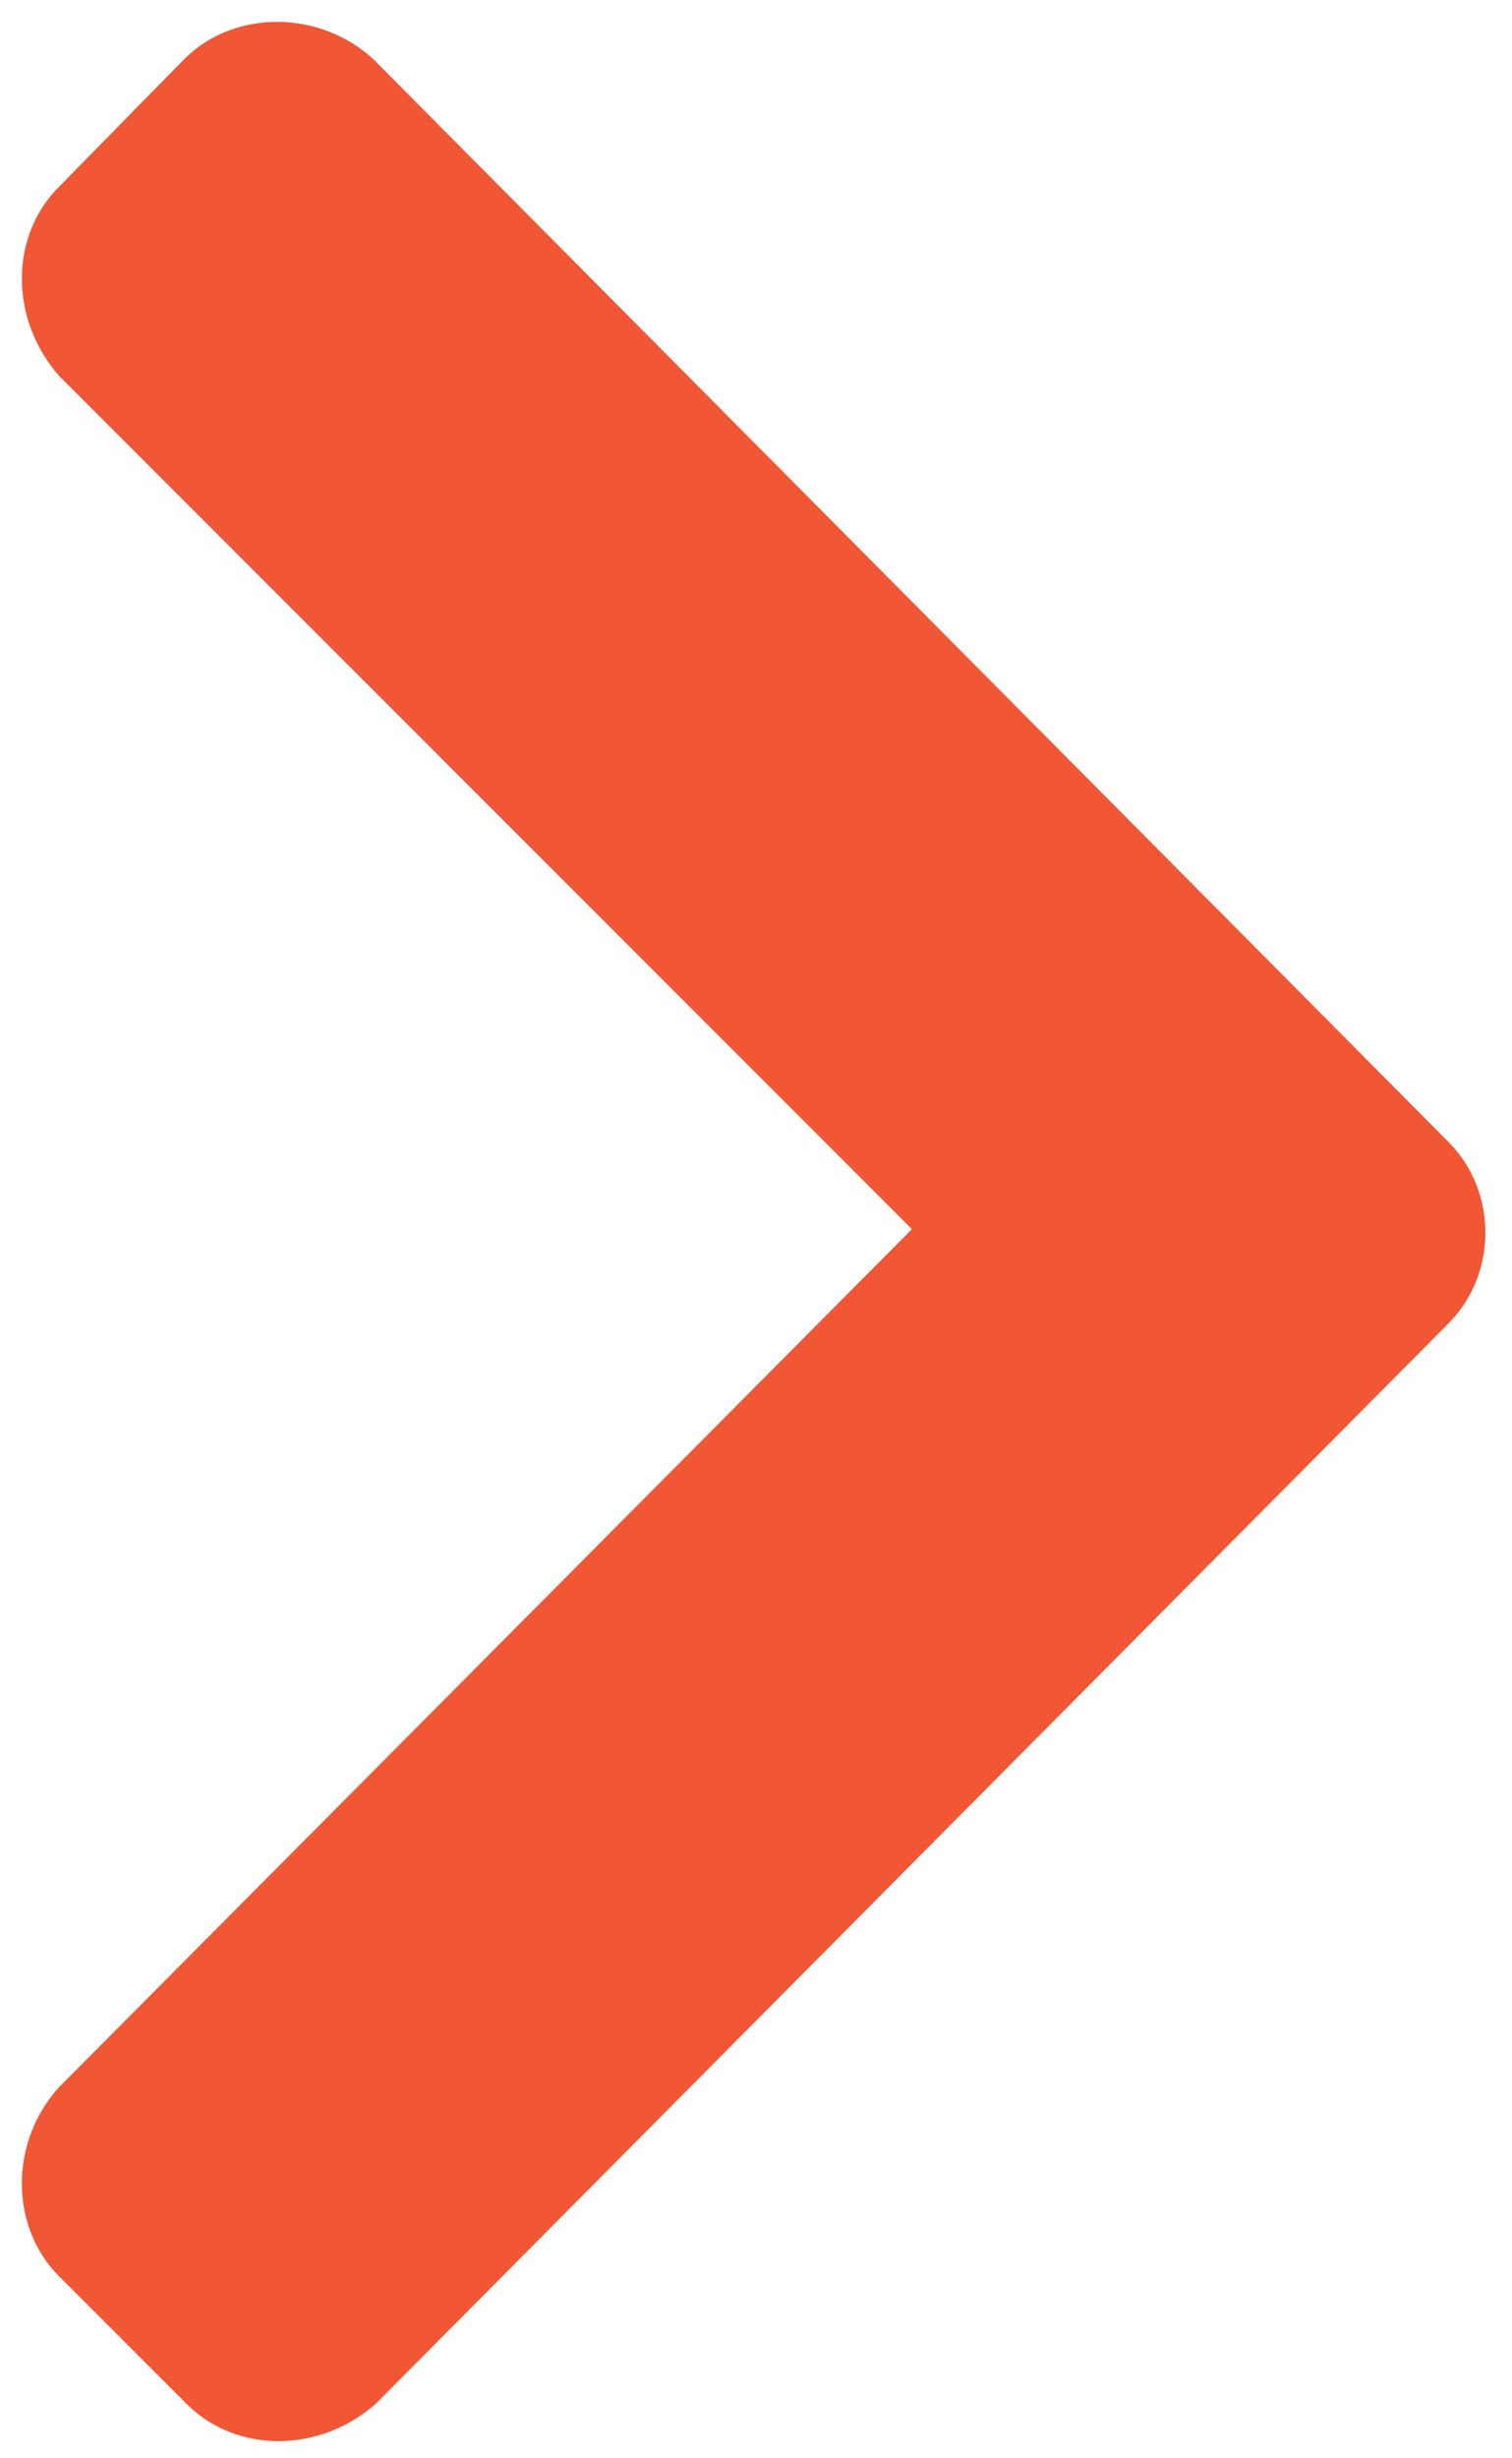
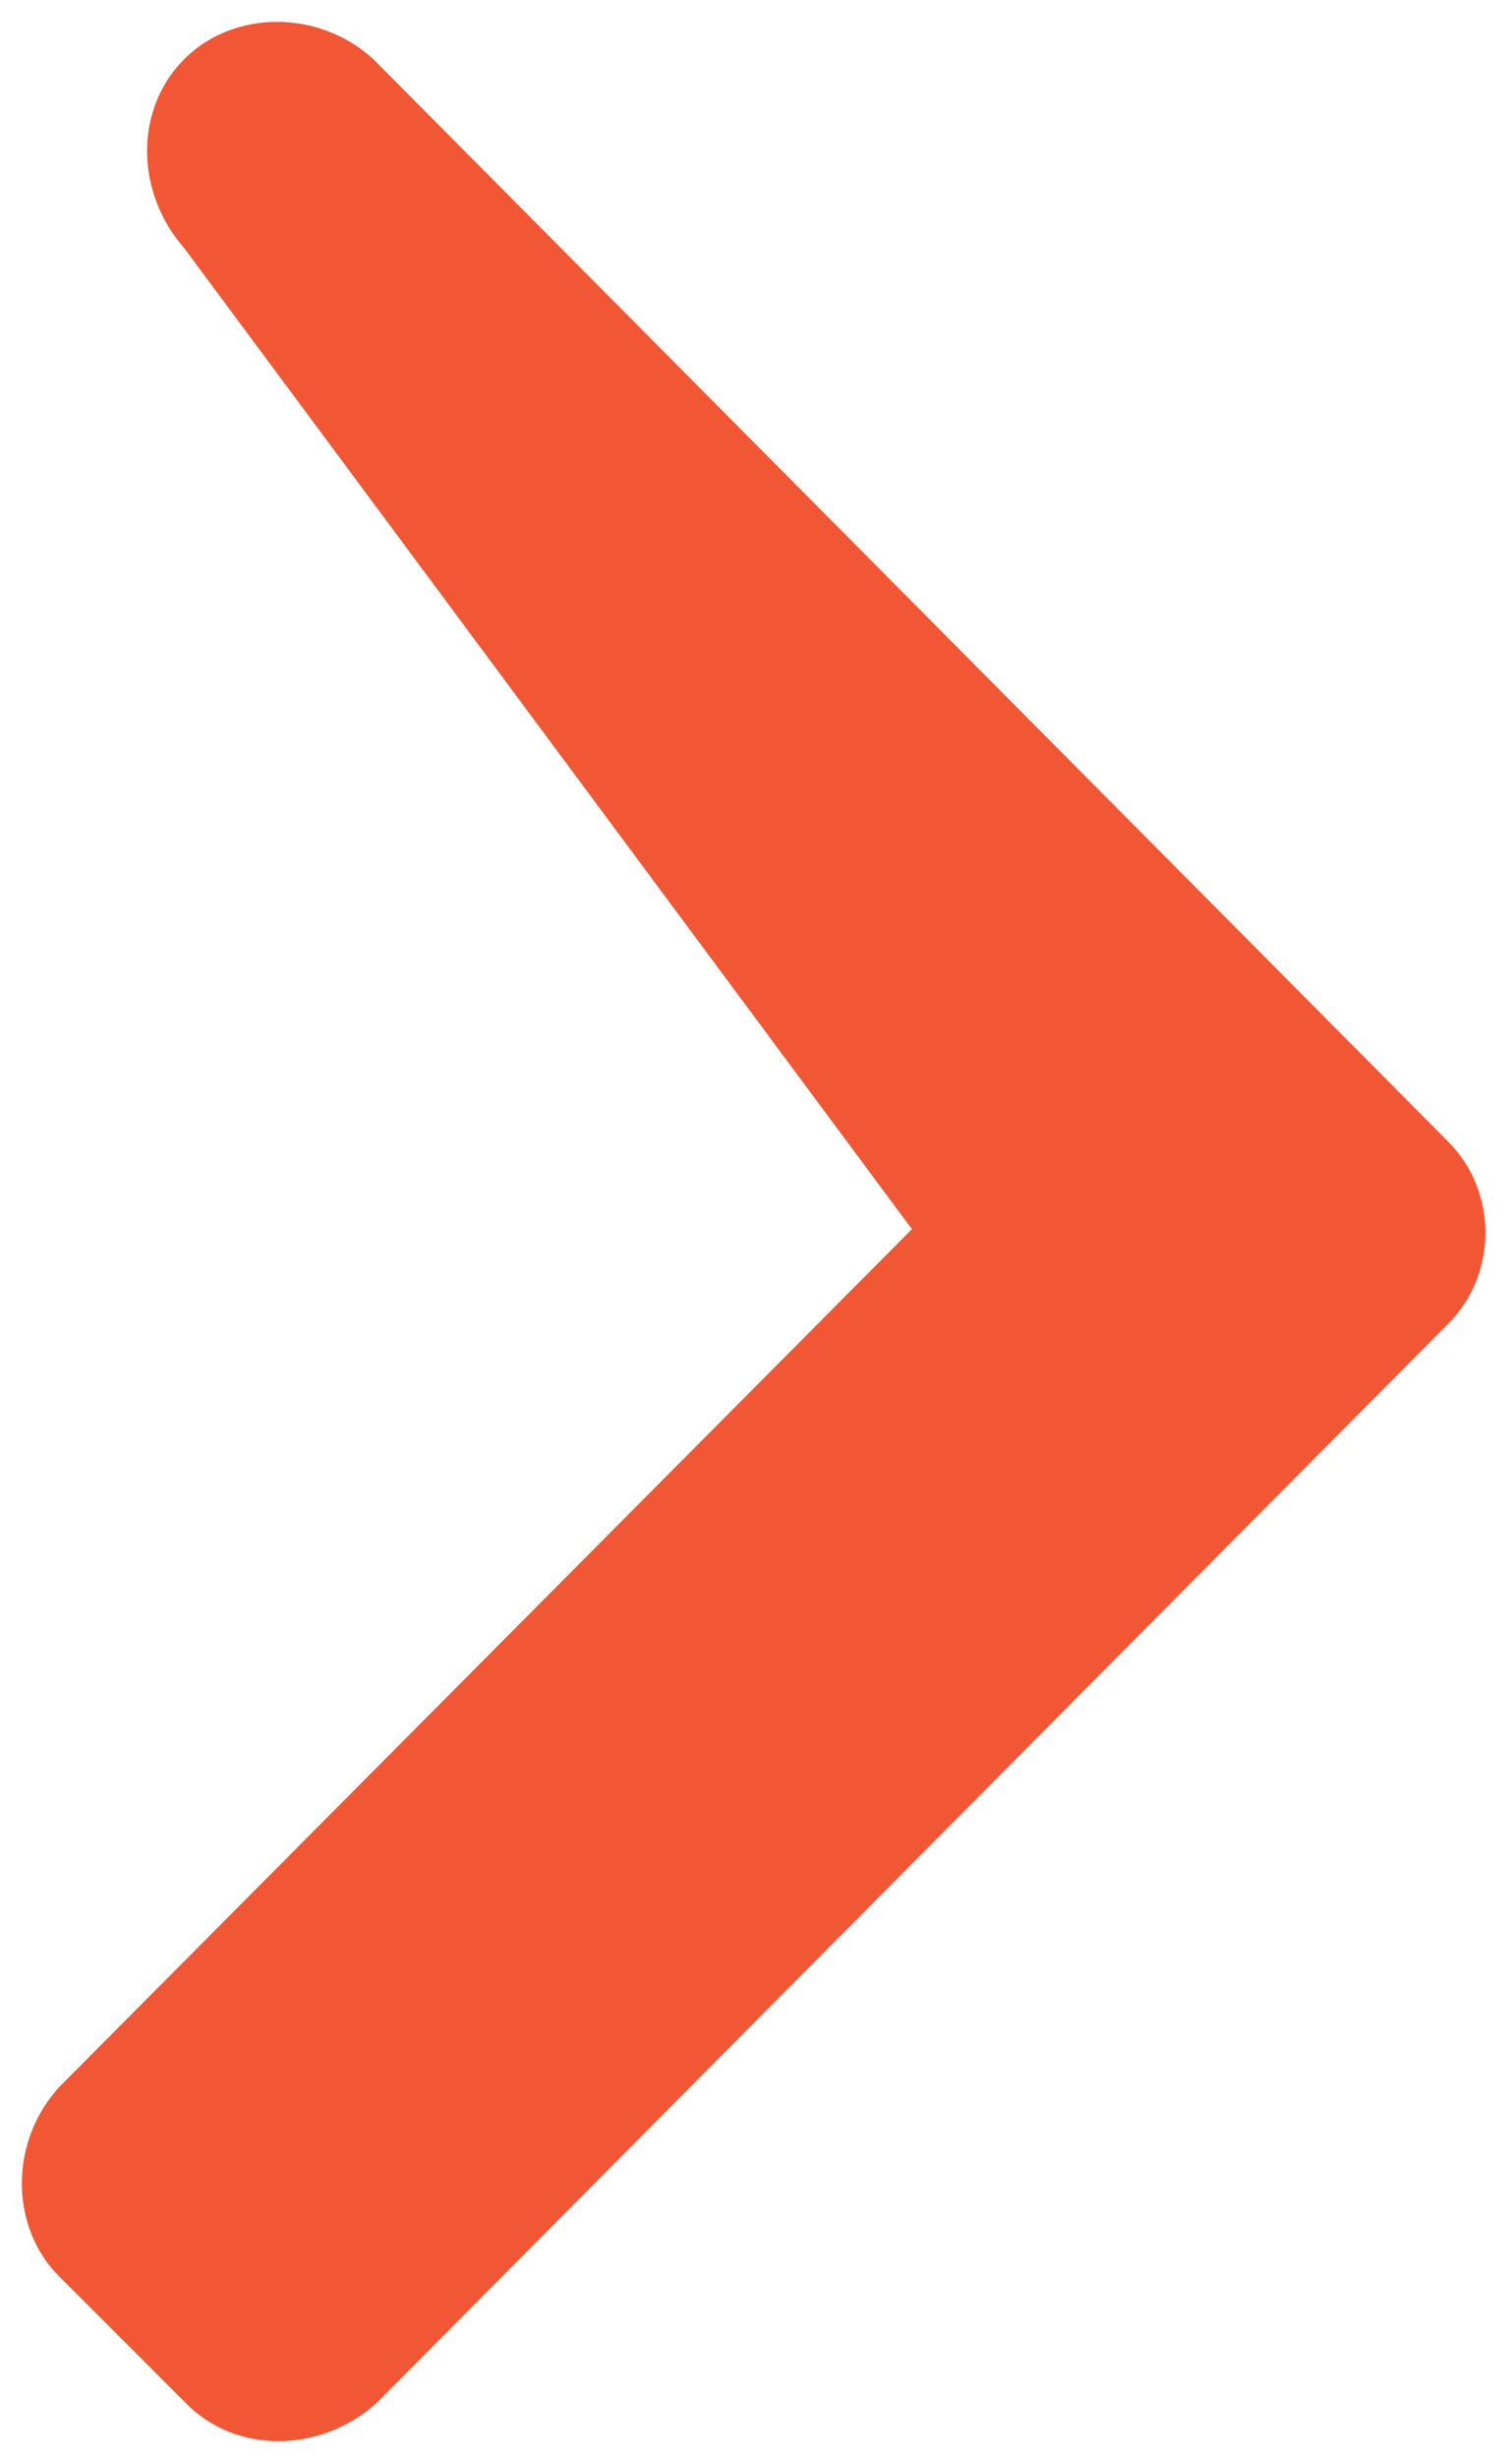
<svg xmlns="http://www.w3.org/2000/svg" version="1.1" id="Layer_1" x="0px" y="0px" viewBox="0 0 64 104" style="enable-background:new 0 0 64 104;" xml:space="preserve">
  <style type="text/css">
	.st0{fill:#F15734;}
</style>
-   <path class="st0" d="M61.3,56c2.1-2.1,2.1-5.6,0-7.7L15.8,2.5c-2.3-2.1-5.9-2.1-8,0L2.5,7.9c-2.1,2.1-2.1,5.6,0,8L38.6,52L2.5,88.3  c-2.1,2.3-2.1,5.9,0,8l5.4,5.4c2.1,2.1,5.6,2.1,8,0L61.3,56z" />
+   <path class="st0" d="M61.3,56c2.1-2.1,2.1-5.6,0-7.7L15.8,2.5c-2.3-2.1-5.9-2.1-8,0c-2.1,2.1-2.1,5.6,0,8L38.6,52L2.5,88.3  c-2.1,2.3-2.1,5.9,0,8l5.4,5.4c2.1,2.1,5.6,2.1,8,0L61.3,56z" />
</svg>